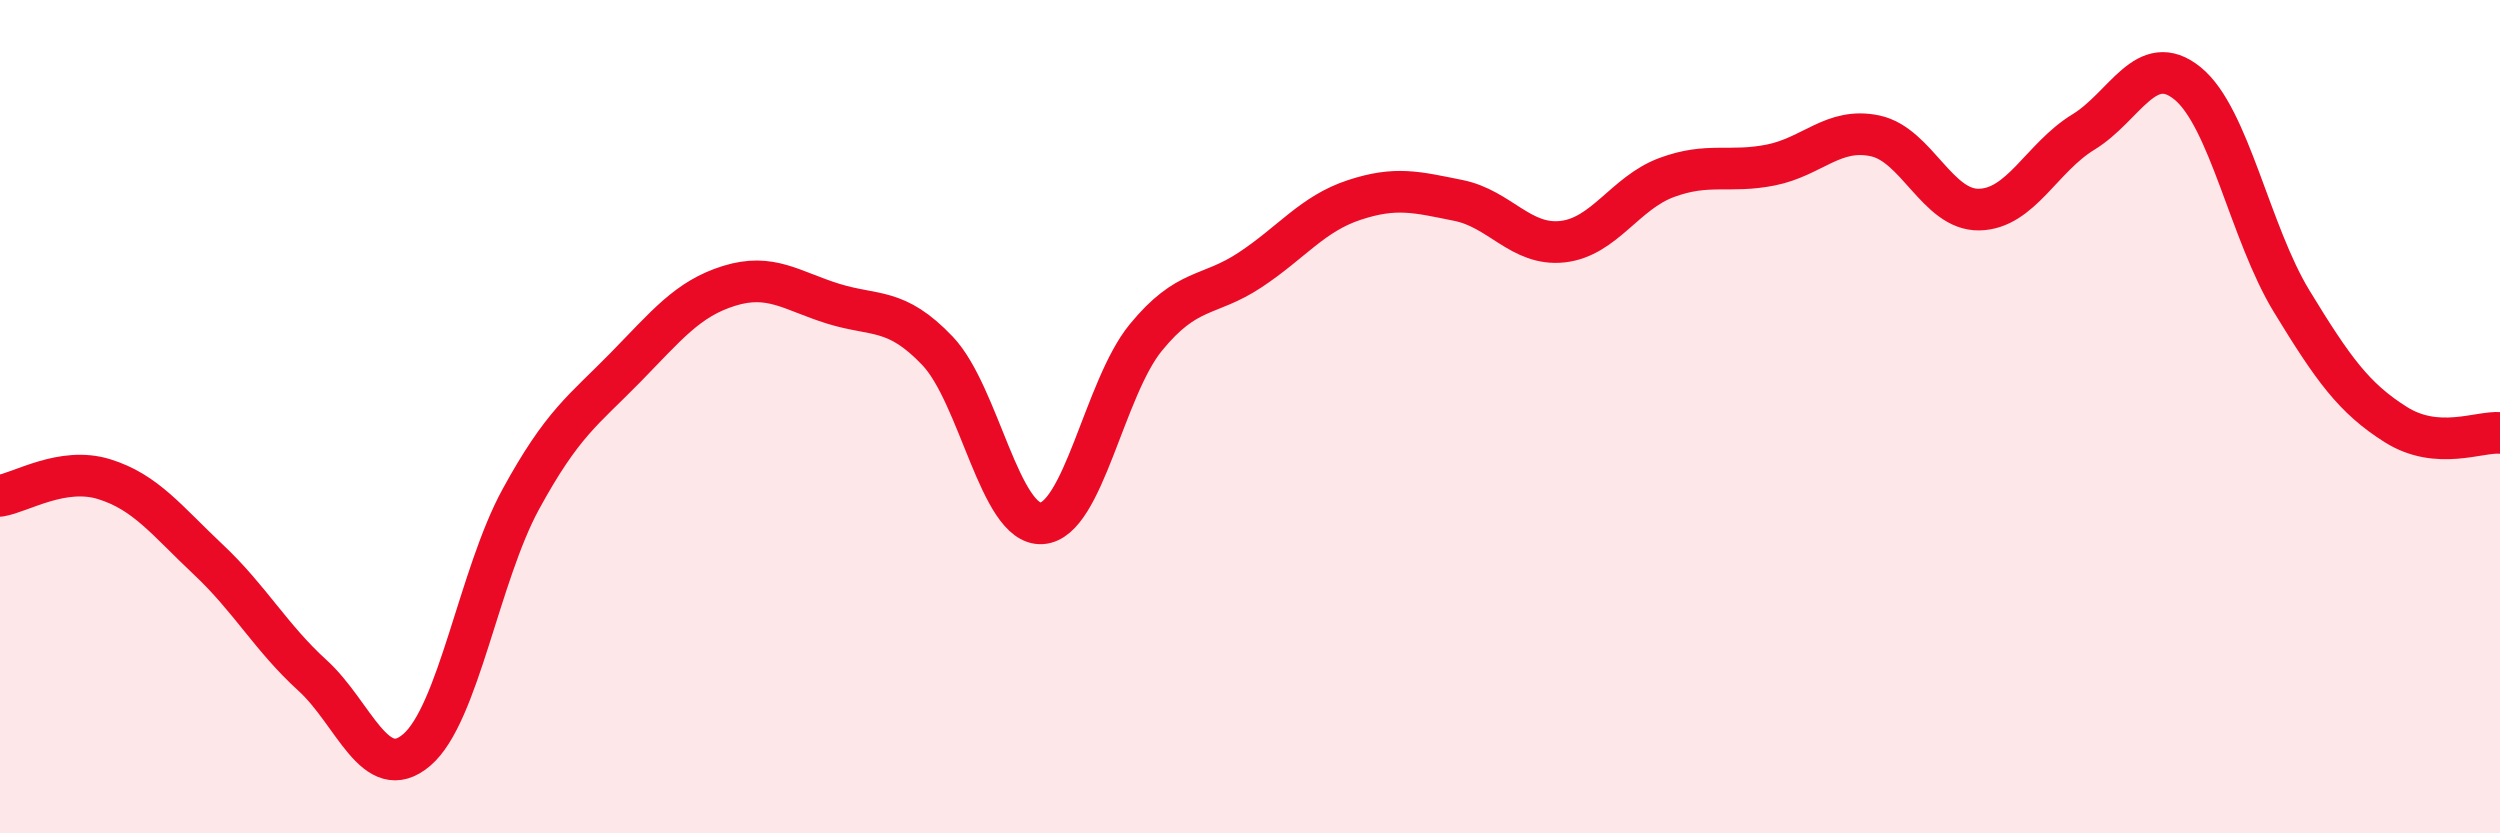
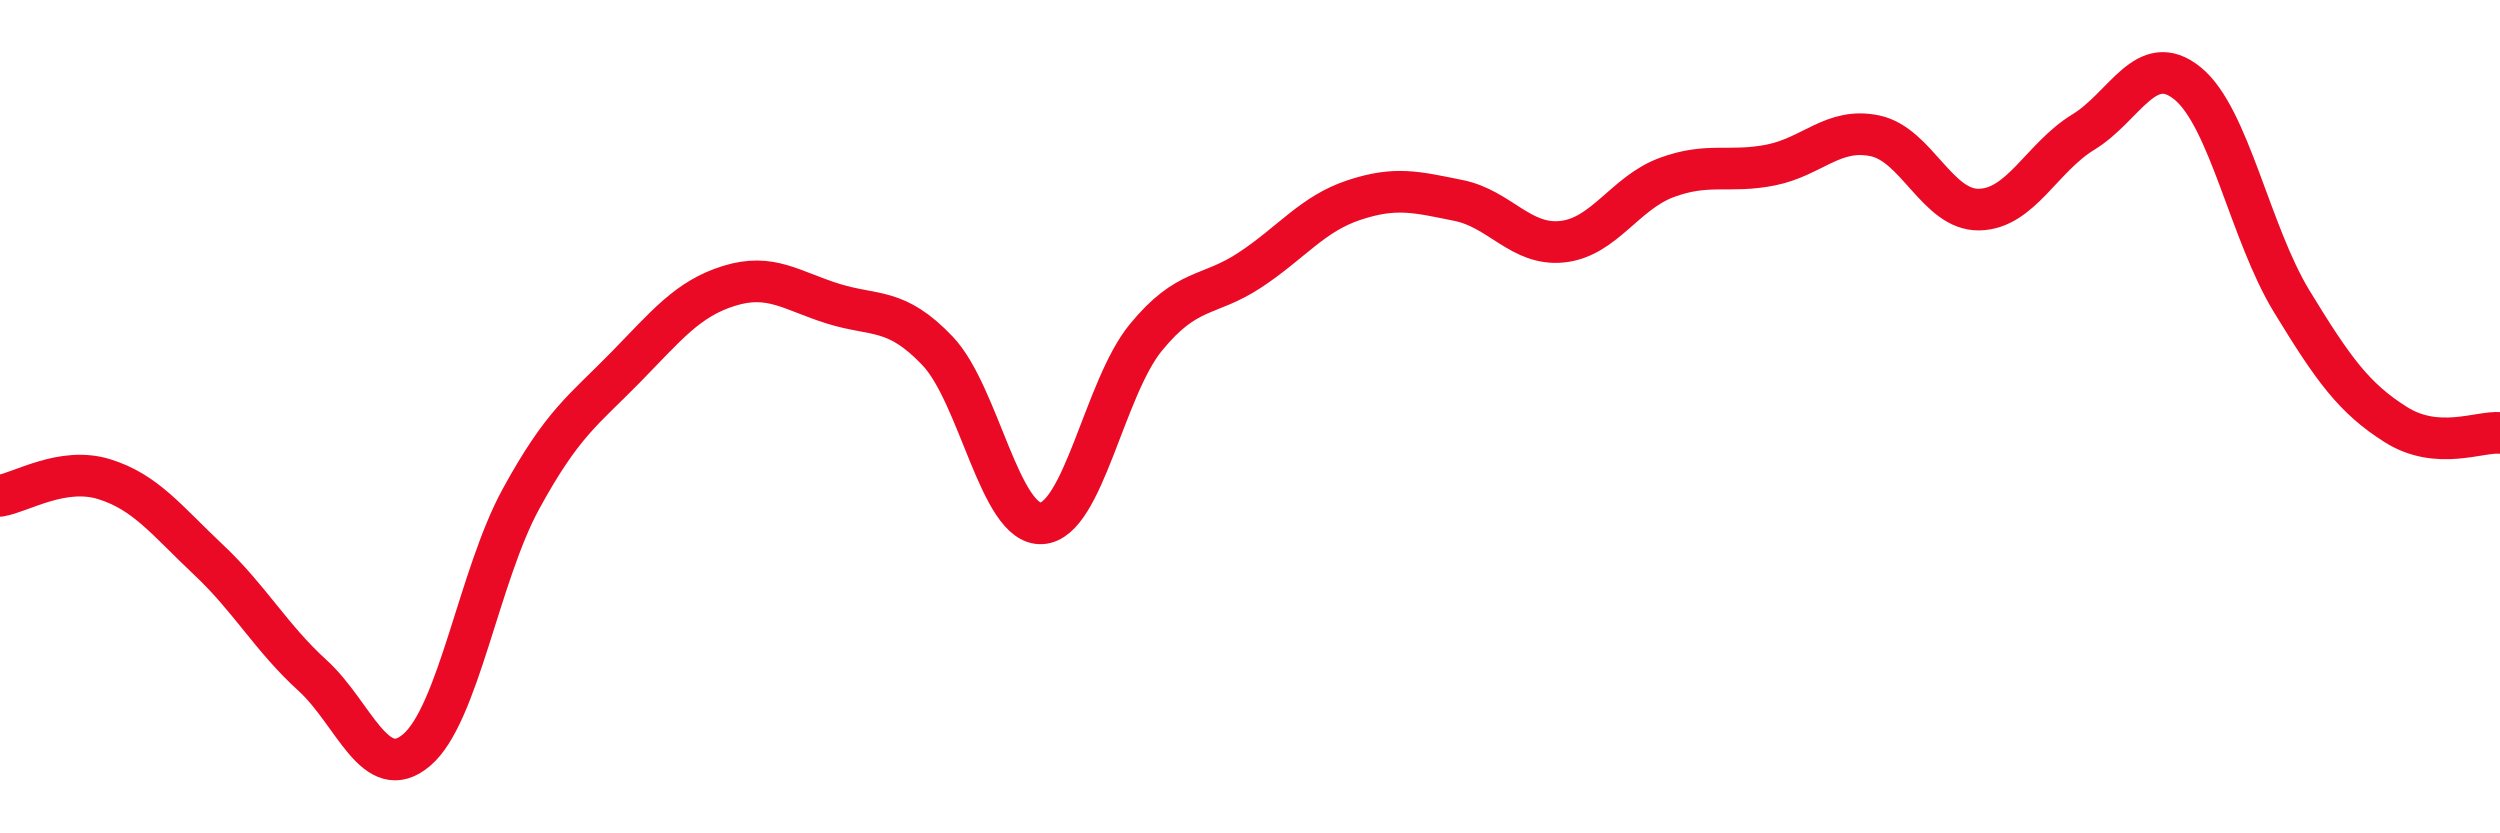
<svg xmlns="http://www.w3.org/2000/svg" width="60" height="20" viewBox="0 0 60 20">
-   <path d="M 0,11.9 C 0.5,11.82 1.5,11.19 2.5,11.5 C 3.5,11.81 4,12.49 5,13.43 C 6,14.37 6.5,15.3 7.5,16.21 C 8.5,17.12 9,18.85 10,18 C 11,17.15 11.5,13.81 12.5,11.98 C 13.5,10.15 14,9.85 15,8.83 C 16,7.81 16.5,7.17 17.5,6.86 C 18.5,6.55 19,6.98 20,7.29 C 21,7.6 21.5,7.37 22.5,8.42 C 23.5,9.47 24,12.62 25,12.56 C 26,12.5 26.5,9.32 27.5,8.1 C 28.5,6.88 29,7.14 30,6.48 C 31,5.82 31.5,5.13 32.5,4.8 C 33.5,4.47 34,4.61 35,4.81 C 36,5.01 36.5,5.91 37.5,5.8 C 38.5,5.69 39,4.63 40,4.26 C 41,3.89 41.5,4.16 42.5,3.96 C 43.5,3.76 44,3.05 45,3.26 C 46,3.47 46.5,5.05 47.5,5.03 C 48.5,5.01 49,3.78 50,3.17 C 51,2.56 51.5,1.19 52.5,2 C 53.5,2.81 54,5.59 55,7.23 C 56,8.87 56.5,9.56 57.5,10.19 C 58.5,10.82 59.5,10.35 60,10.39L60 20L0 20Z" fill="#EB0A25" opacity="0.1" stroke-linecap="round" stroke-linejoin="round" />
  <path d="M 0,11.9 C 0.5,11.82 1.5,11.19 2.5,11.5 C 3.5,11.81 4,12.49 5,13.43 C 6,14.37 6.5,15.3 7.5,16.21 C 8.5,17.12 9,18.85 10,18 C 11,17.15 11.5,13.81 12.5,11.98 C 13.5,10.15 14,9.85 15,8.83 C 16,7.81 16.5,7.17 17.5,6.86 C 18.5,6.55 19,6.98 20,7.29 C 21,7.6 21.5,7.37 22.5,8.42 C 23.5,9.47 24,12.62 25,12.56 C 26,12.5 26.5,9.32 27.5,8.1 C 28.5,6.88 29,7.14 30,6.48 C 31,5.82 31.5,5.13 32.5,4.8 C 33.5,4.47 34,4.61 35,4.81 C 36,5.01 36.5,5.91 37.5,5.8 C 38.5,5.69 39,4.63 40,4.26 C 41,3.89 41.5,4.16 42.5,3.96 C 43.5,3.76 44,3.05 45,3.26 C 46,3.47 46.5,5.05 47.5,5.03 C 48.5,5.01 49,3.78 50,3.17 C 51,2.56 51.5,1.19 52.5,2 C 53.5,2.81 54,5.59 55,7.23 C 56,8.87 56.5,9.56 57.5,10.19 C 58.5,10.82 59.5,10.35 60,10.39" stroke="#EB0A25" stroke-width="1" fill="none" stroke-linecap="round" stroke-linejoin="round" />
</svg>